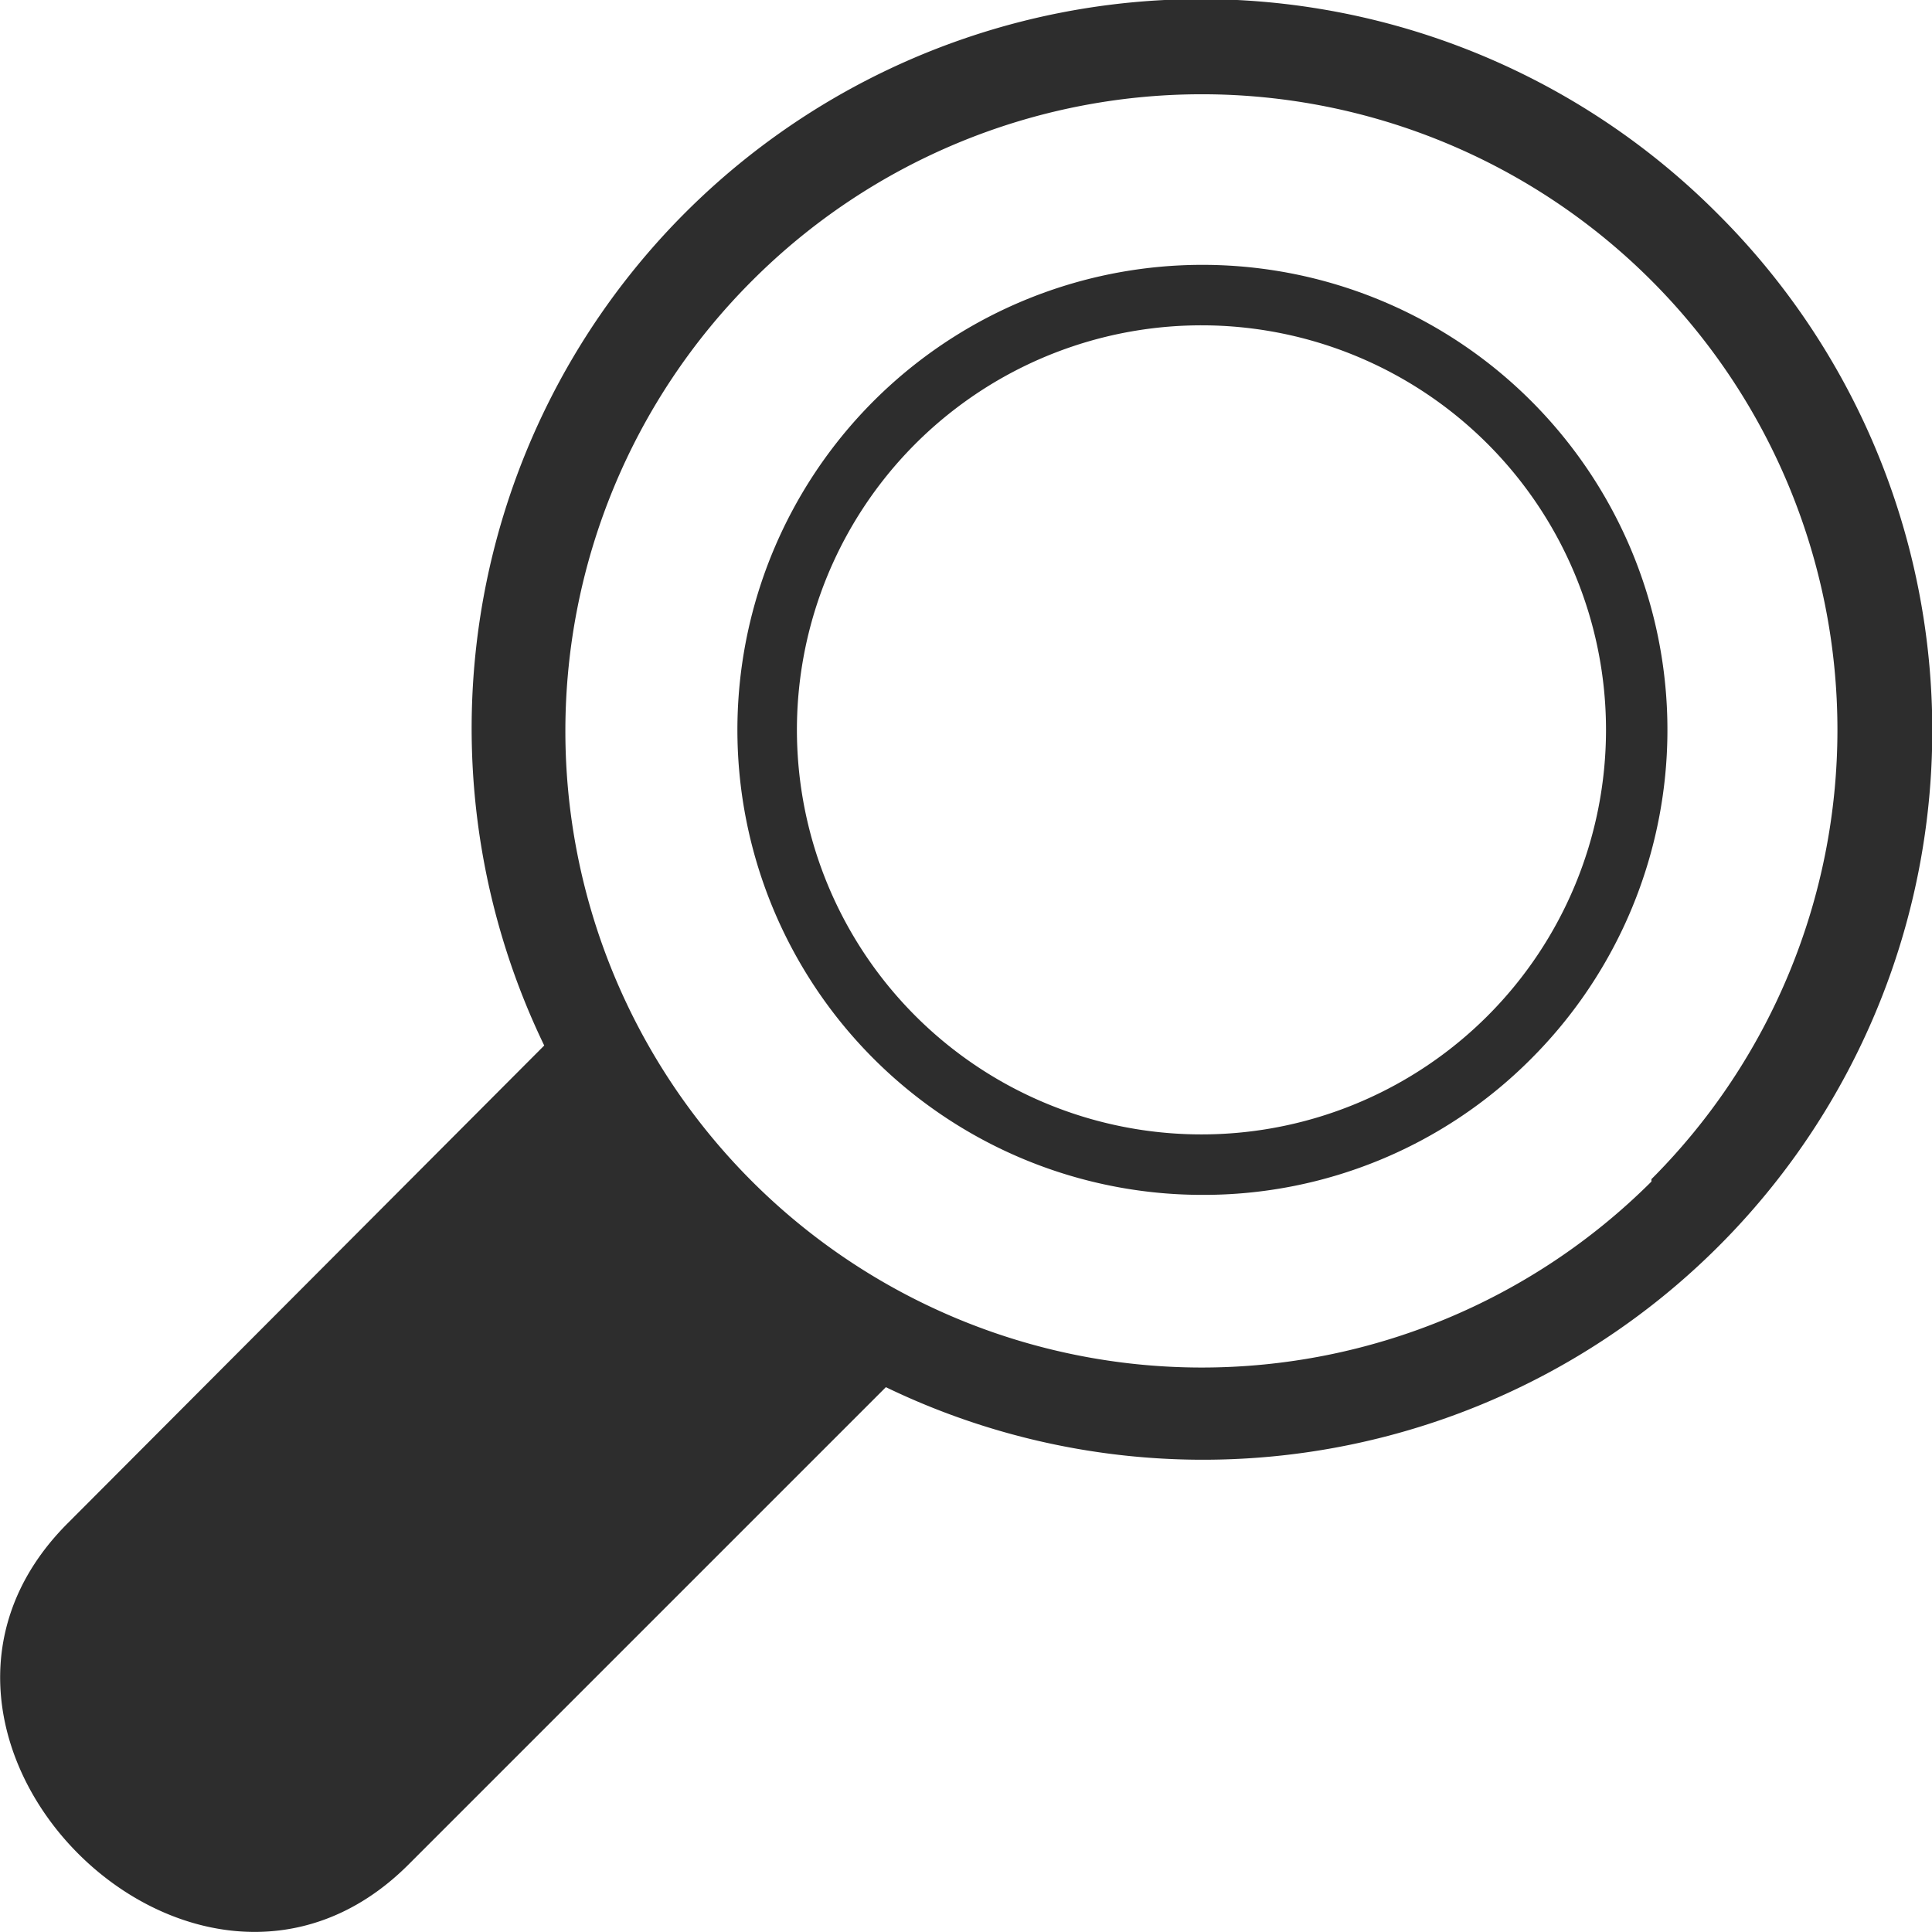
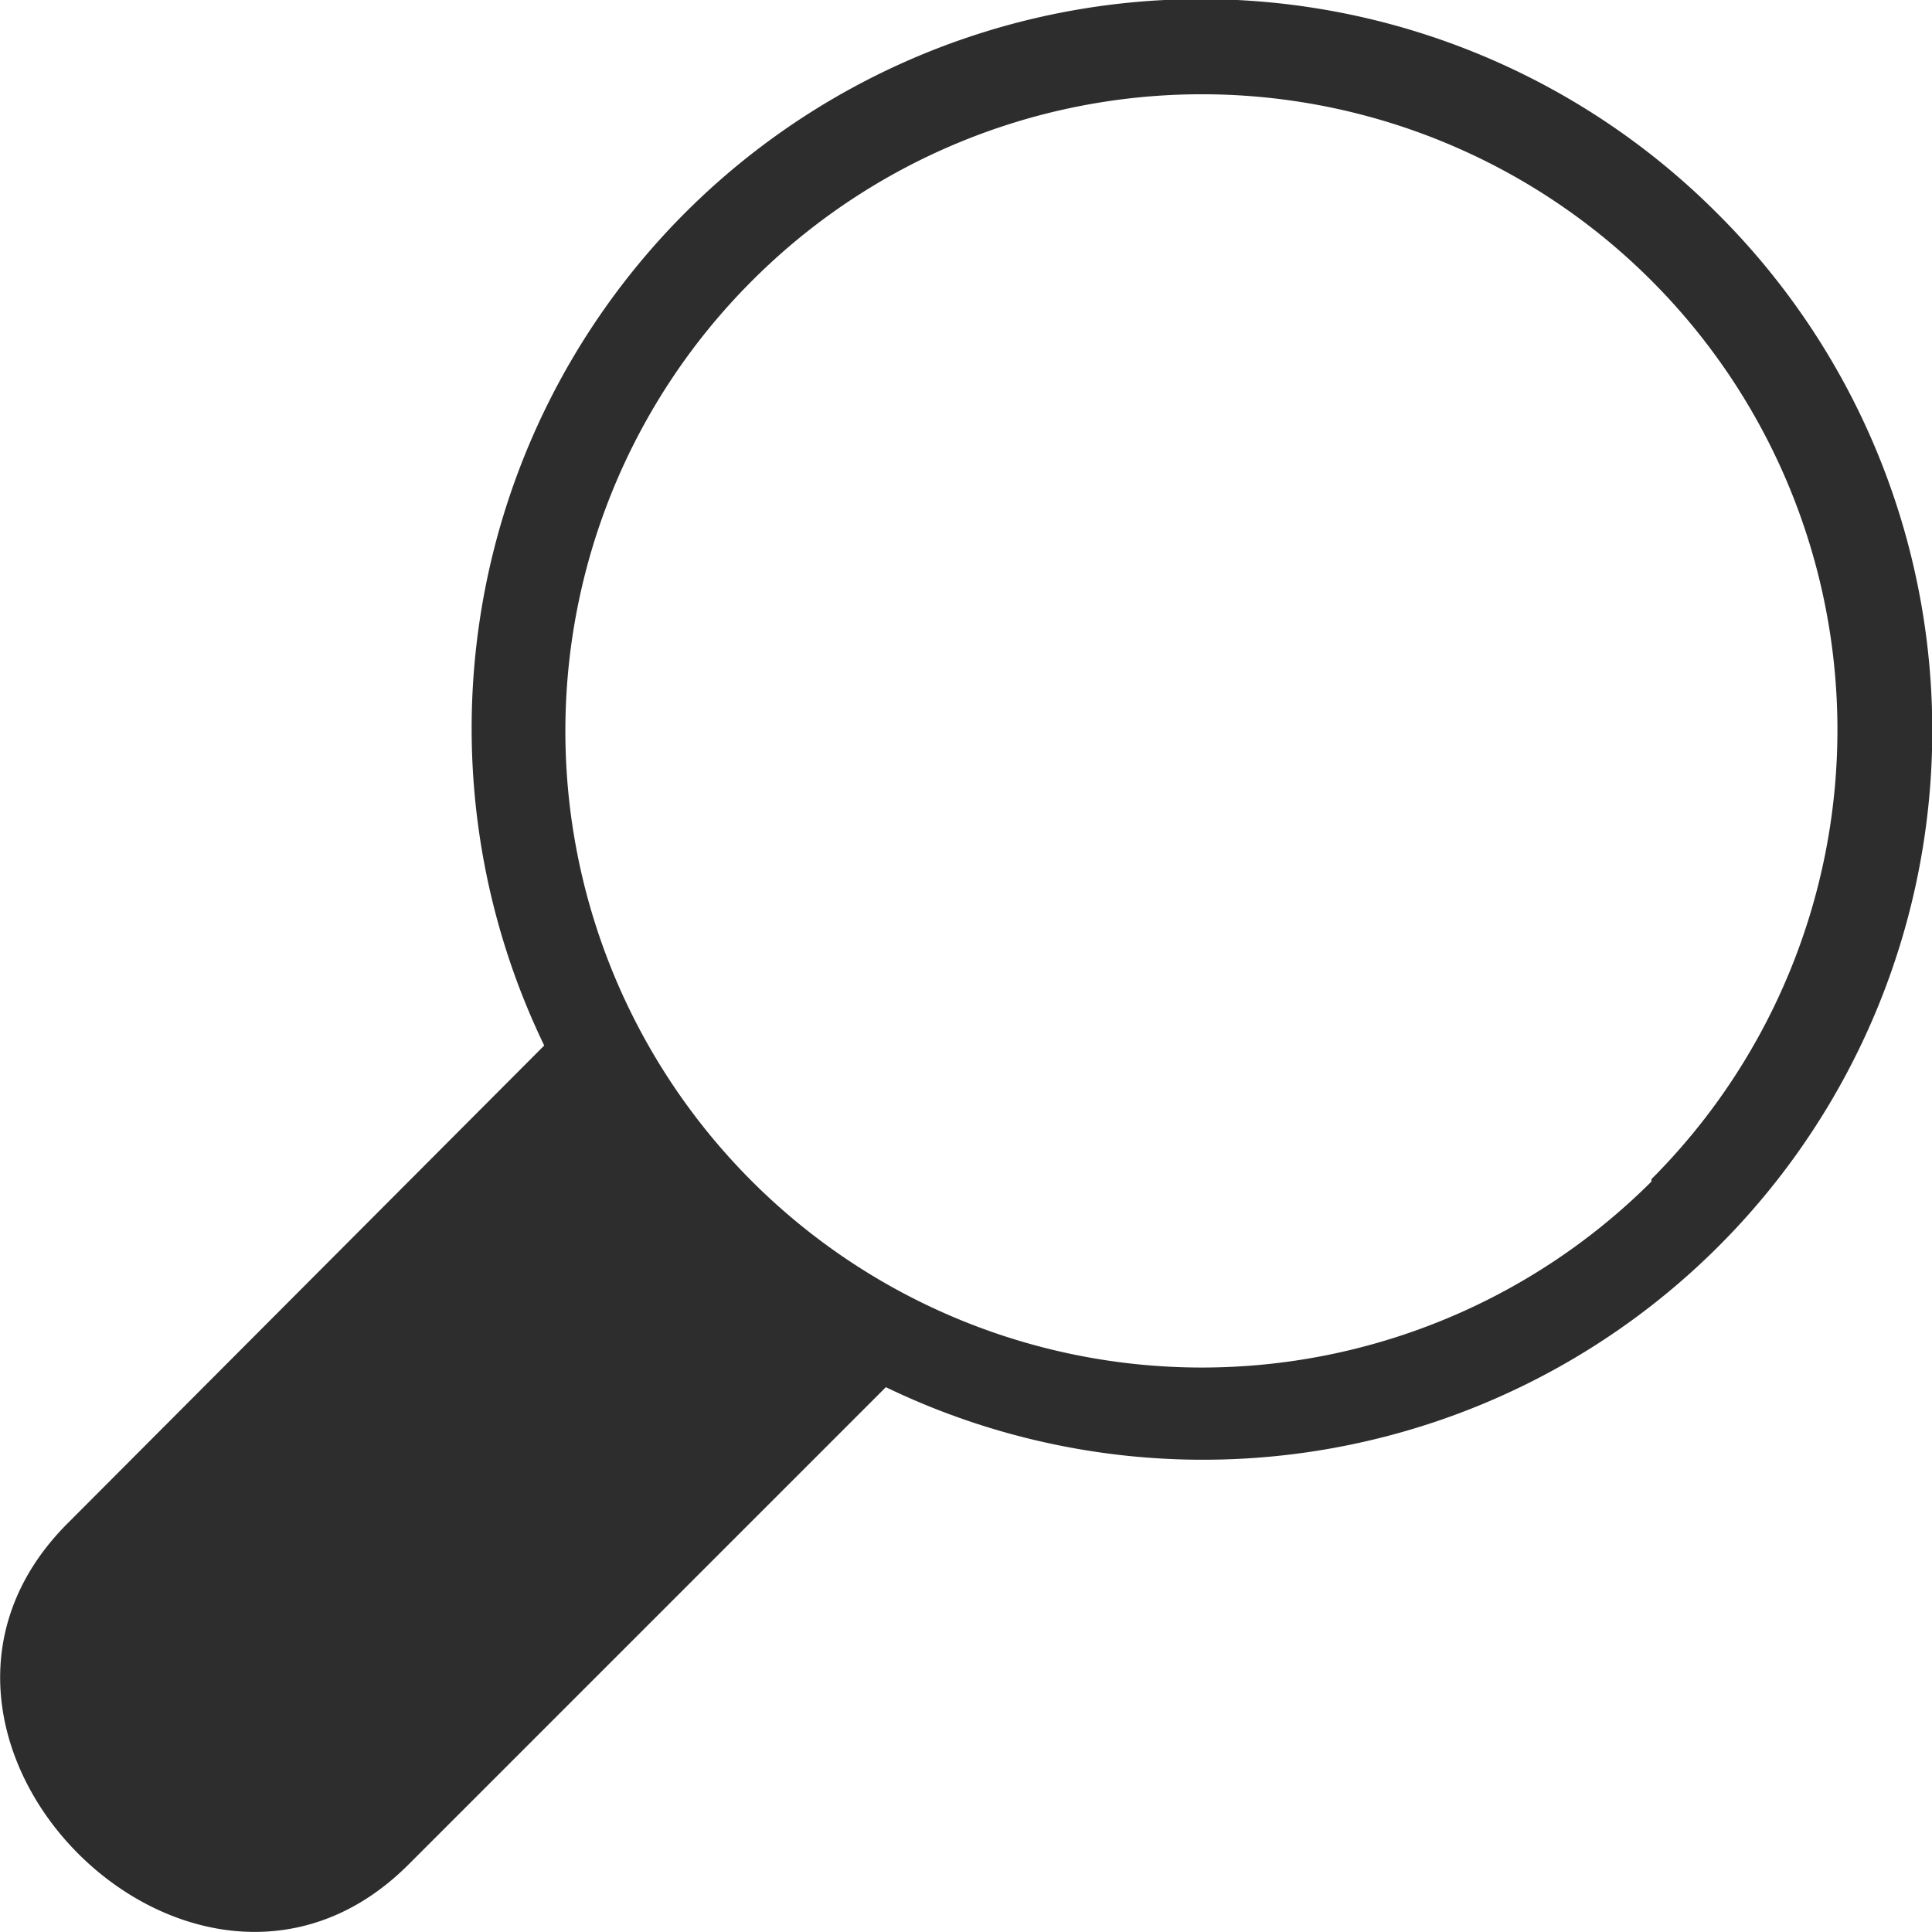
<svg xmlns="http://www.w3.org/2000/svg" viewBox="0 0 31.95 31.95">
  <defs>
    <style>.cls-1,.cls-2{fill:#2d2d2d;}.cls-1{fill-rule:evenodd;}</style>
  </defs>
  <title>Element 13</title>
  <g id="Ebene_2" data-name="Ebene 2">
    <g id="Ebene_3" data-name="Ebene 3">
      <path class="cls-1" d="M28.41,3.54A12.06,12.06,0,0,0,9,17.29L1.12,25.19c-3.53,3.53,2.12,9.17,5.64,5.64l7.89-7.89A12.06,12.06,0,0,0,28.41,3.54Zm-1.1,16A10.51,10.51,0,1,1,12.44,4.64,10.51,10.51,0,0,1,27.31,19.5Z" />
-       <path class="cls-2" d="M19.88,19.76a7.69,7.69,0,1,1,5.44-2.25h0A7.64,7.64,0,0,1,19.88,19.76Zm0-14.38A6.69,6.69,0,1,0,24.6,16.8h0A6.69,6.69,0,0,0,19.88,5.38Z" />
    </g>
  </g>
</svg>